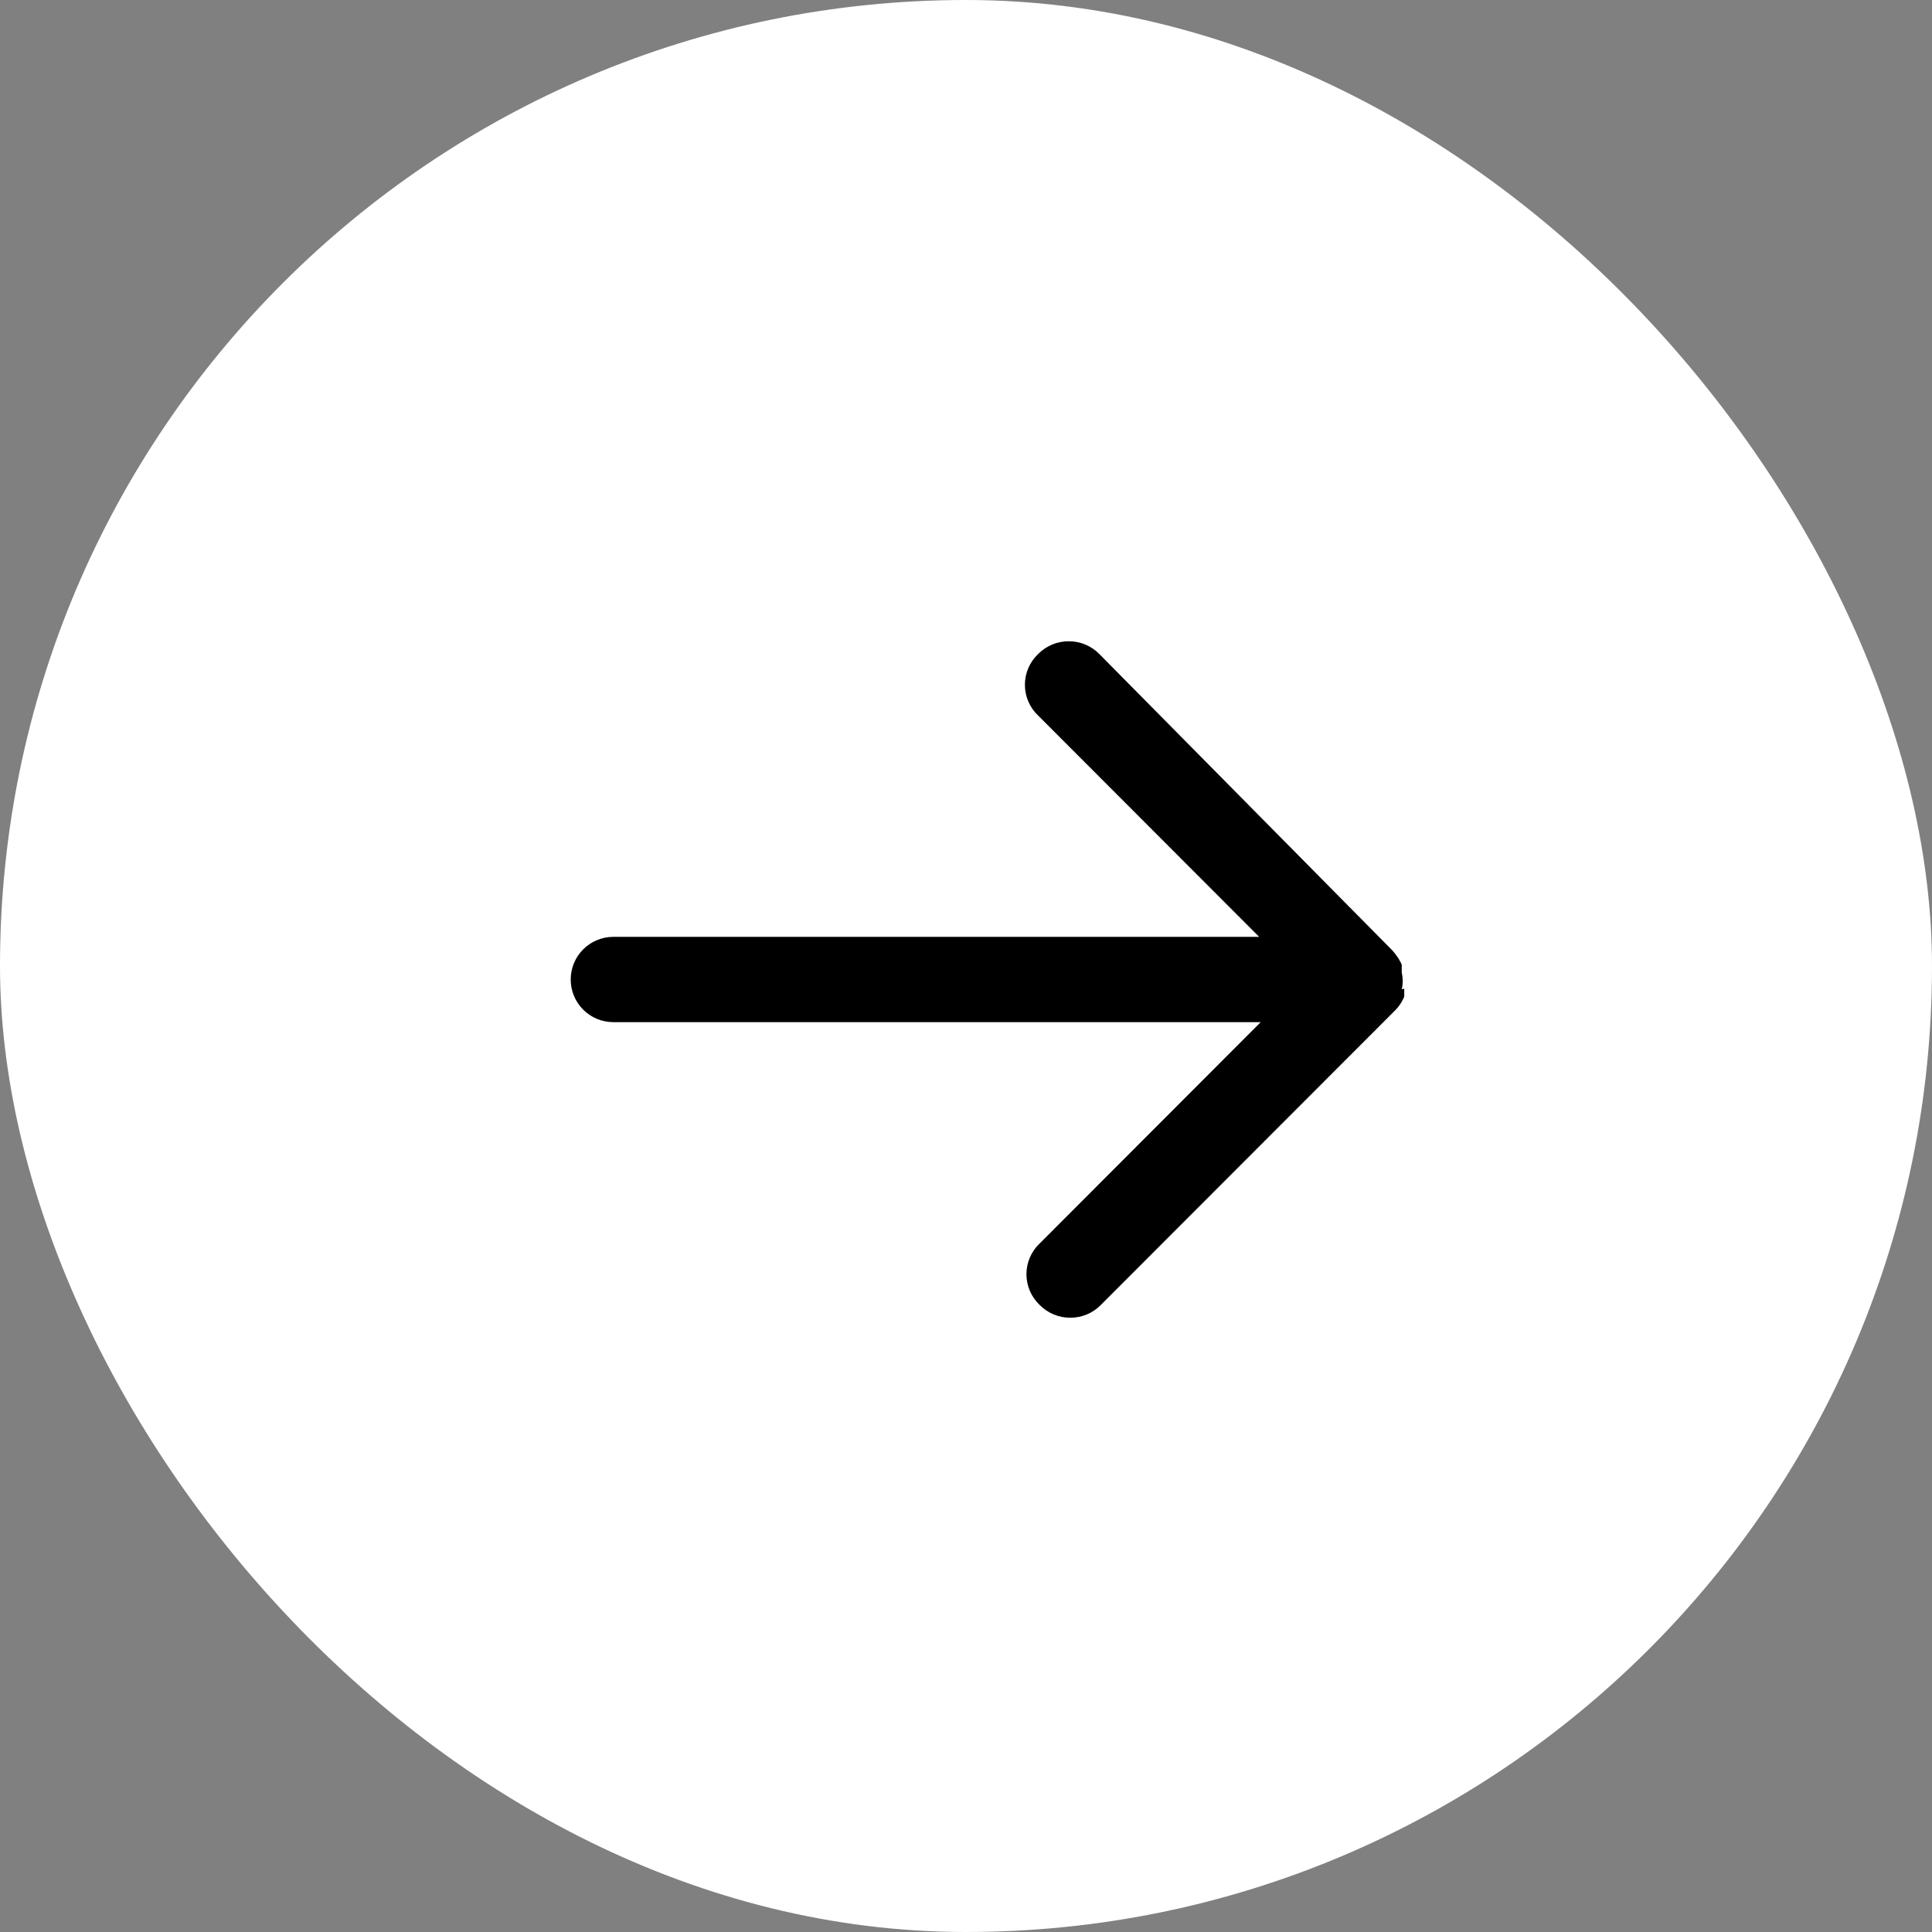
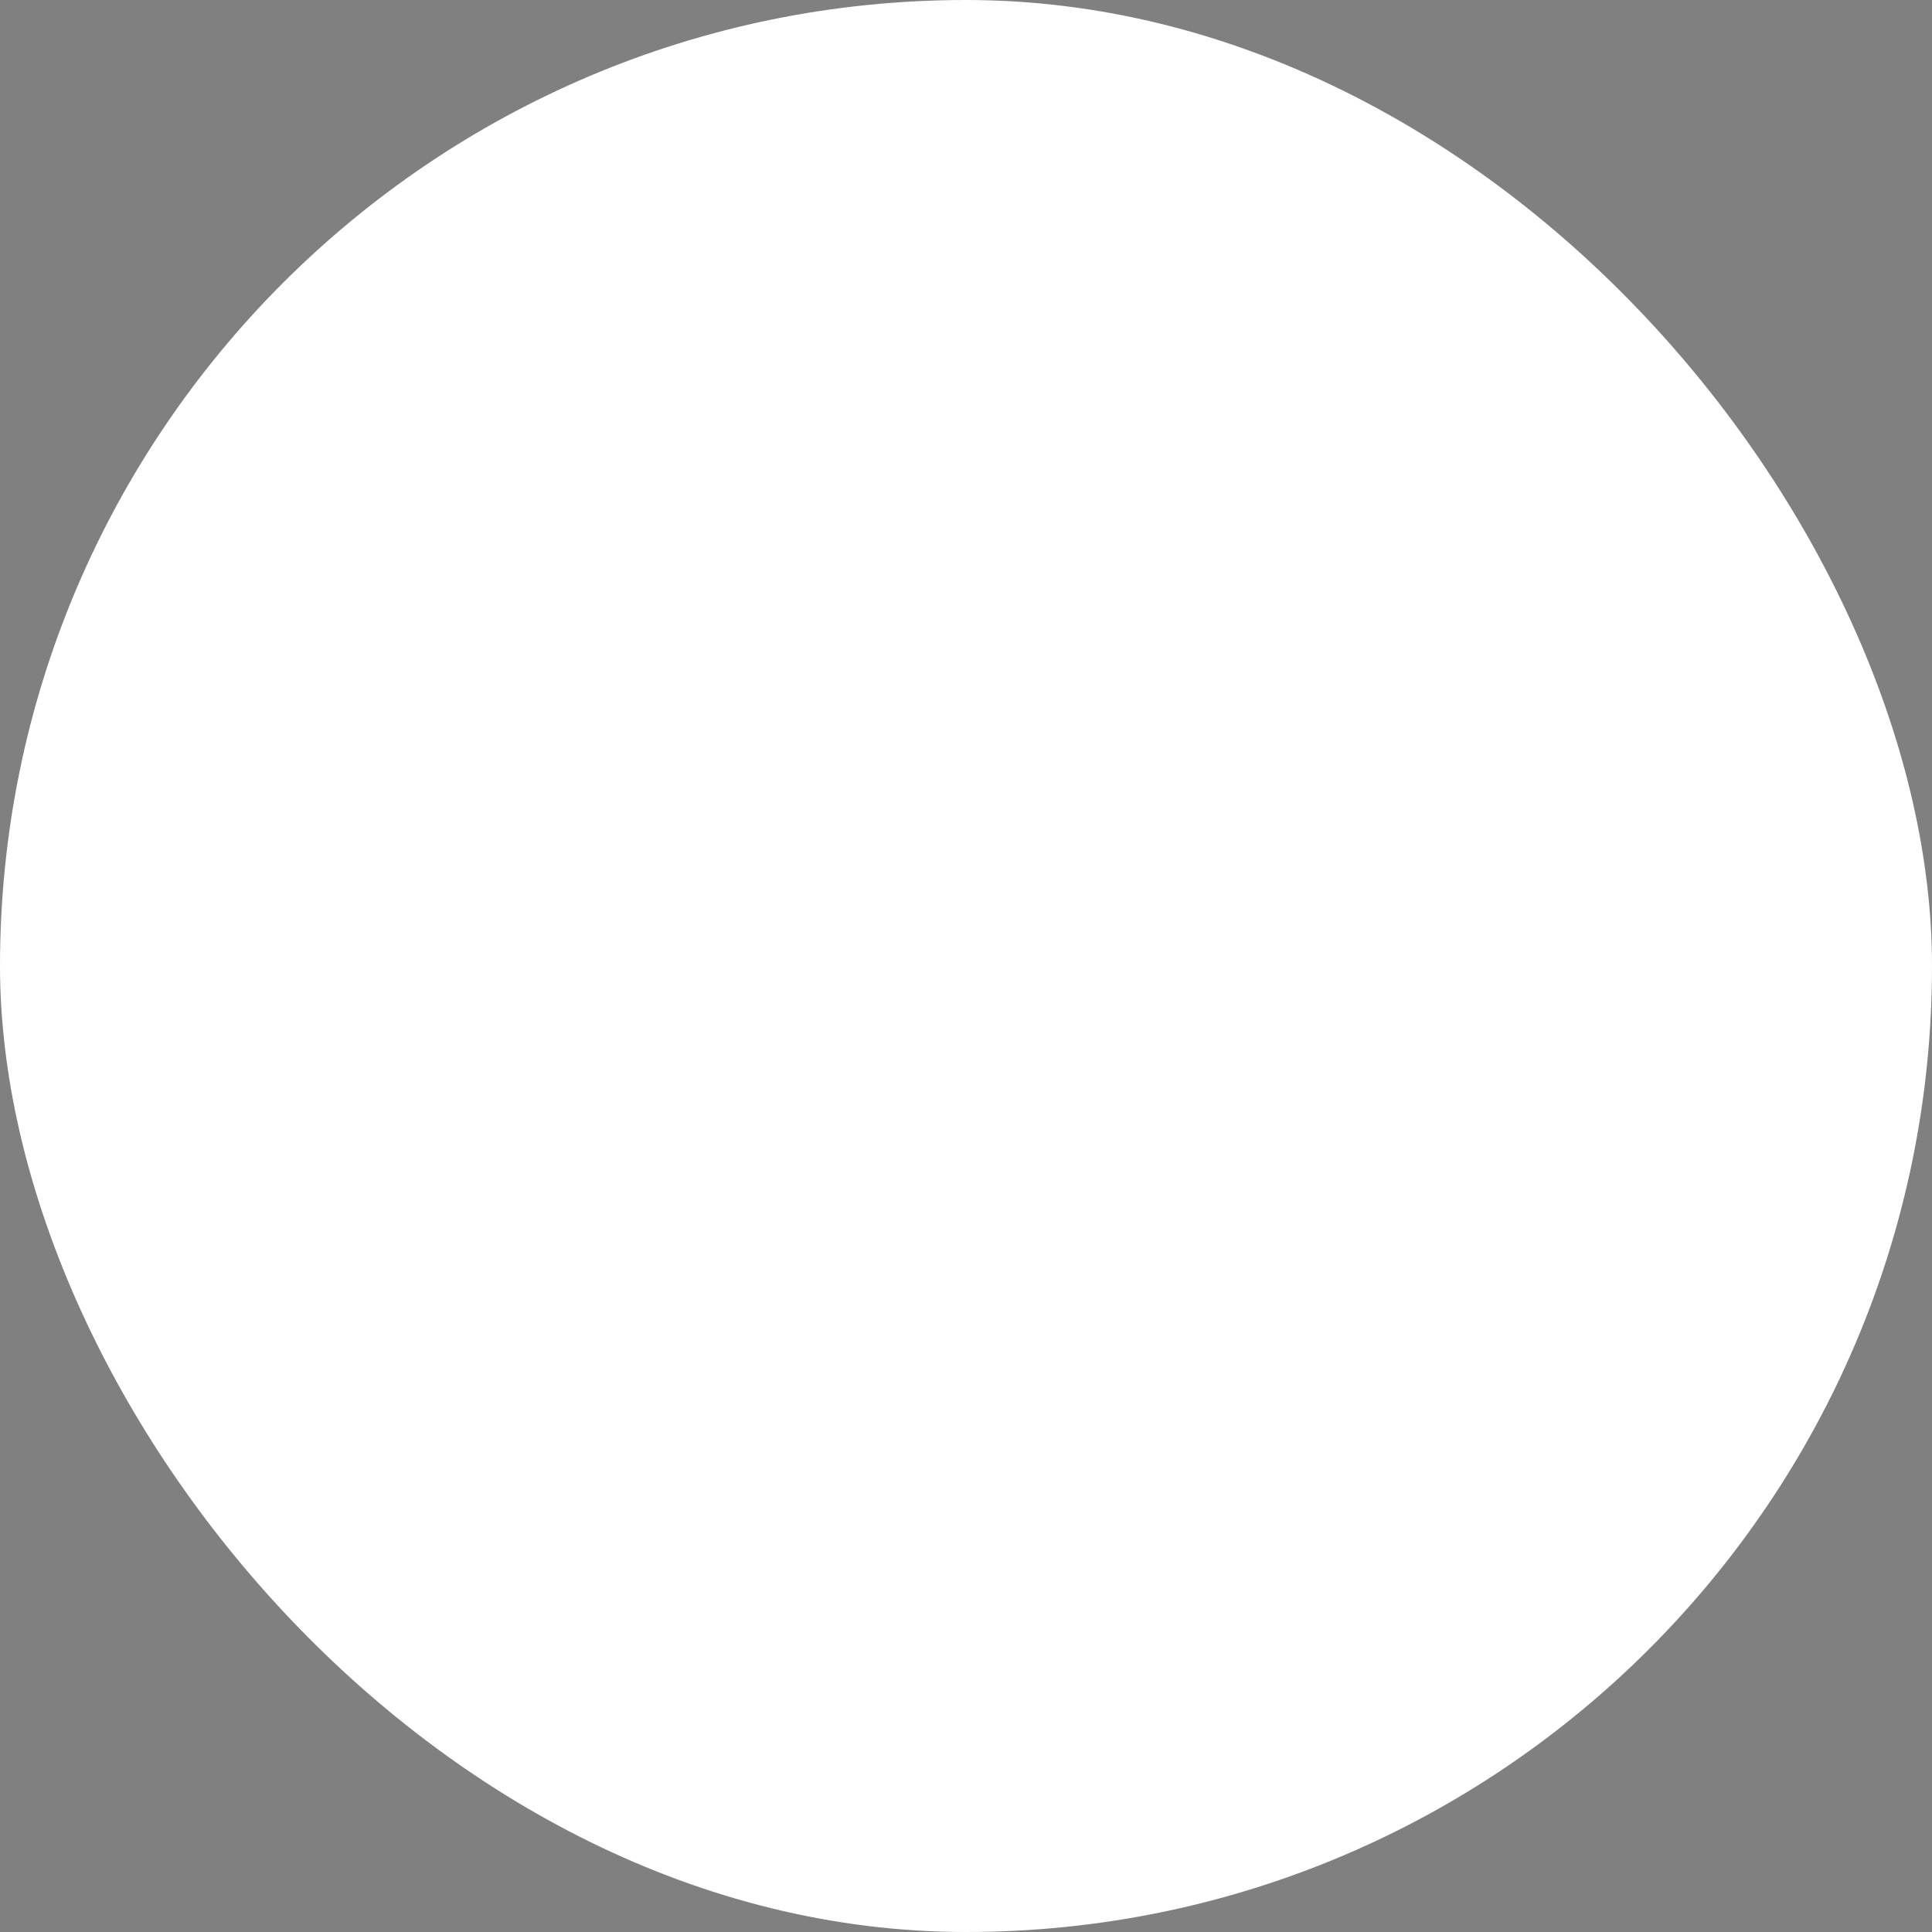
<svg xmlns="http://www.w3.org/2000/svg" width="35" height="35" viewBox="0 0 35 35" fill="none">
  <rect x="0" y="0" width="35" height="35" fill="#808080" stroke="none" />
  <rect width="35" height="35" rx="17.5" fill="white" />
-   <path d="M25.439 17.911V17.978C25.439 17.978 25.439 18.034 25.439 18.056C25.428 18.083 25.415 18.109 25.4 18.134C25.391 18.153 25.38 18.172 25.367 18.189C25.34 18.231 25.308 18.27 25.272 18.306L19.944 23.639C19.872 23.713 19.786 23.772 19.69 23.812C19.595 23.852 19.492 23.872 19.389 23.872C19.285 23.872 19.183 23.852 19.088 23.812C18.992 23.772 18.906 23.713 18.833 23.639C18.758 23.567 18.698 23.481 18.657 23.386C18.616 23.29 18.595 23.187 18.595 23.084C18.595 22.98 18.616 22.877 18.657 22.781C18.698 22.686 18.758 22.599 18.833 22.528L22.839 18.517H11.111C10.906 18.517 10.71 18.436 10.565 18.291C10.42 18.146 10.339 17.949 10.339 17.745C10.339 17.54 10.42 17.343 10.565 17.198C10.71 17.054 10.906 16.972 11.111 16.972H22.811L18.805 12.961C18.73 12.89 18.67 12.803 18.629 12.708C18.588 12.613 18.567 12.51 18.567 12.406C18.567 12.302 18.588 12.199 18.629 12.103C18.67 12.008 18.73 11.922 18.805 11.85C18.878 11.776 18.964 11.717 19.06 11.677C19.155 11.637 19.258 11.617 19.361 11.617C19.465 11.617 19.567 11.637 19.662 11.677C19.758 11.717 19.844 11.776 19.917 11.85L25.228 17.222C25.262 17.261 25.294 17.302 25.322 17.345C25.335 17.362 25.346 17.381 25.355 17.4C25.371 17.425 25.384 17.451 25.394 17.478C25.394 17.478 25.394 17.528 25.394 17.556C25.394 17.584 25.394 17.595 25.394 17.622C25.417 17.721 25.417 17.824 25.394 17.922L25.439 17.911Z" fill="black" />
</svg>